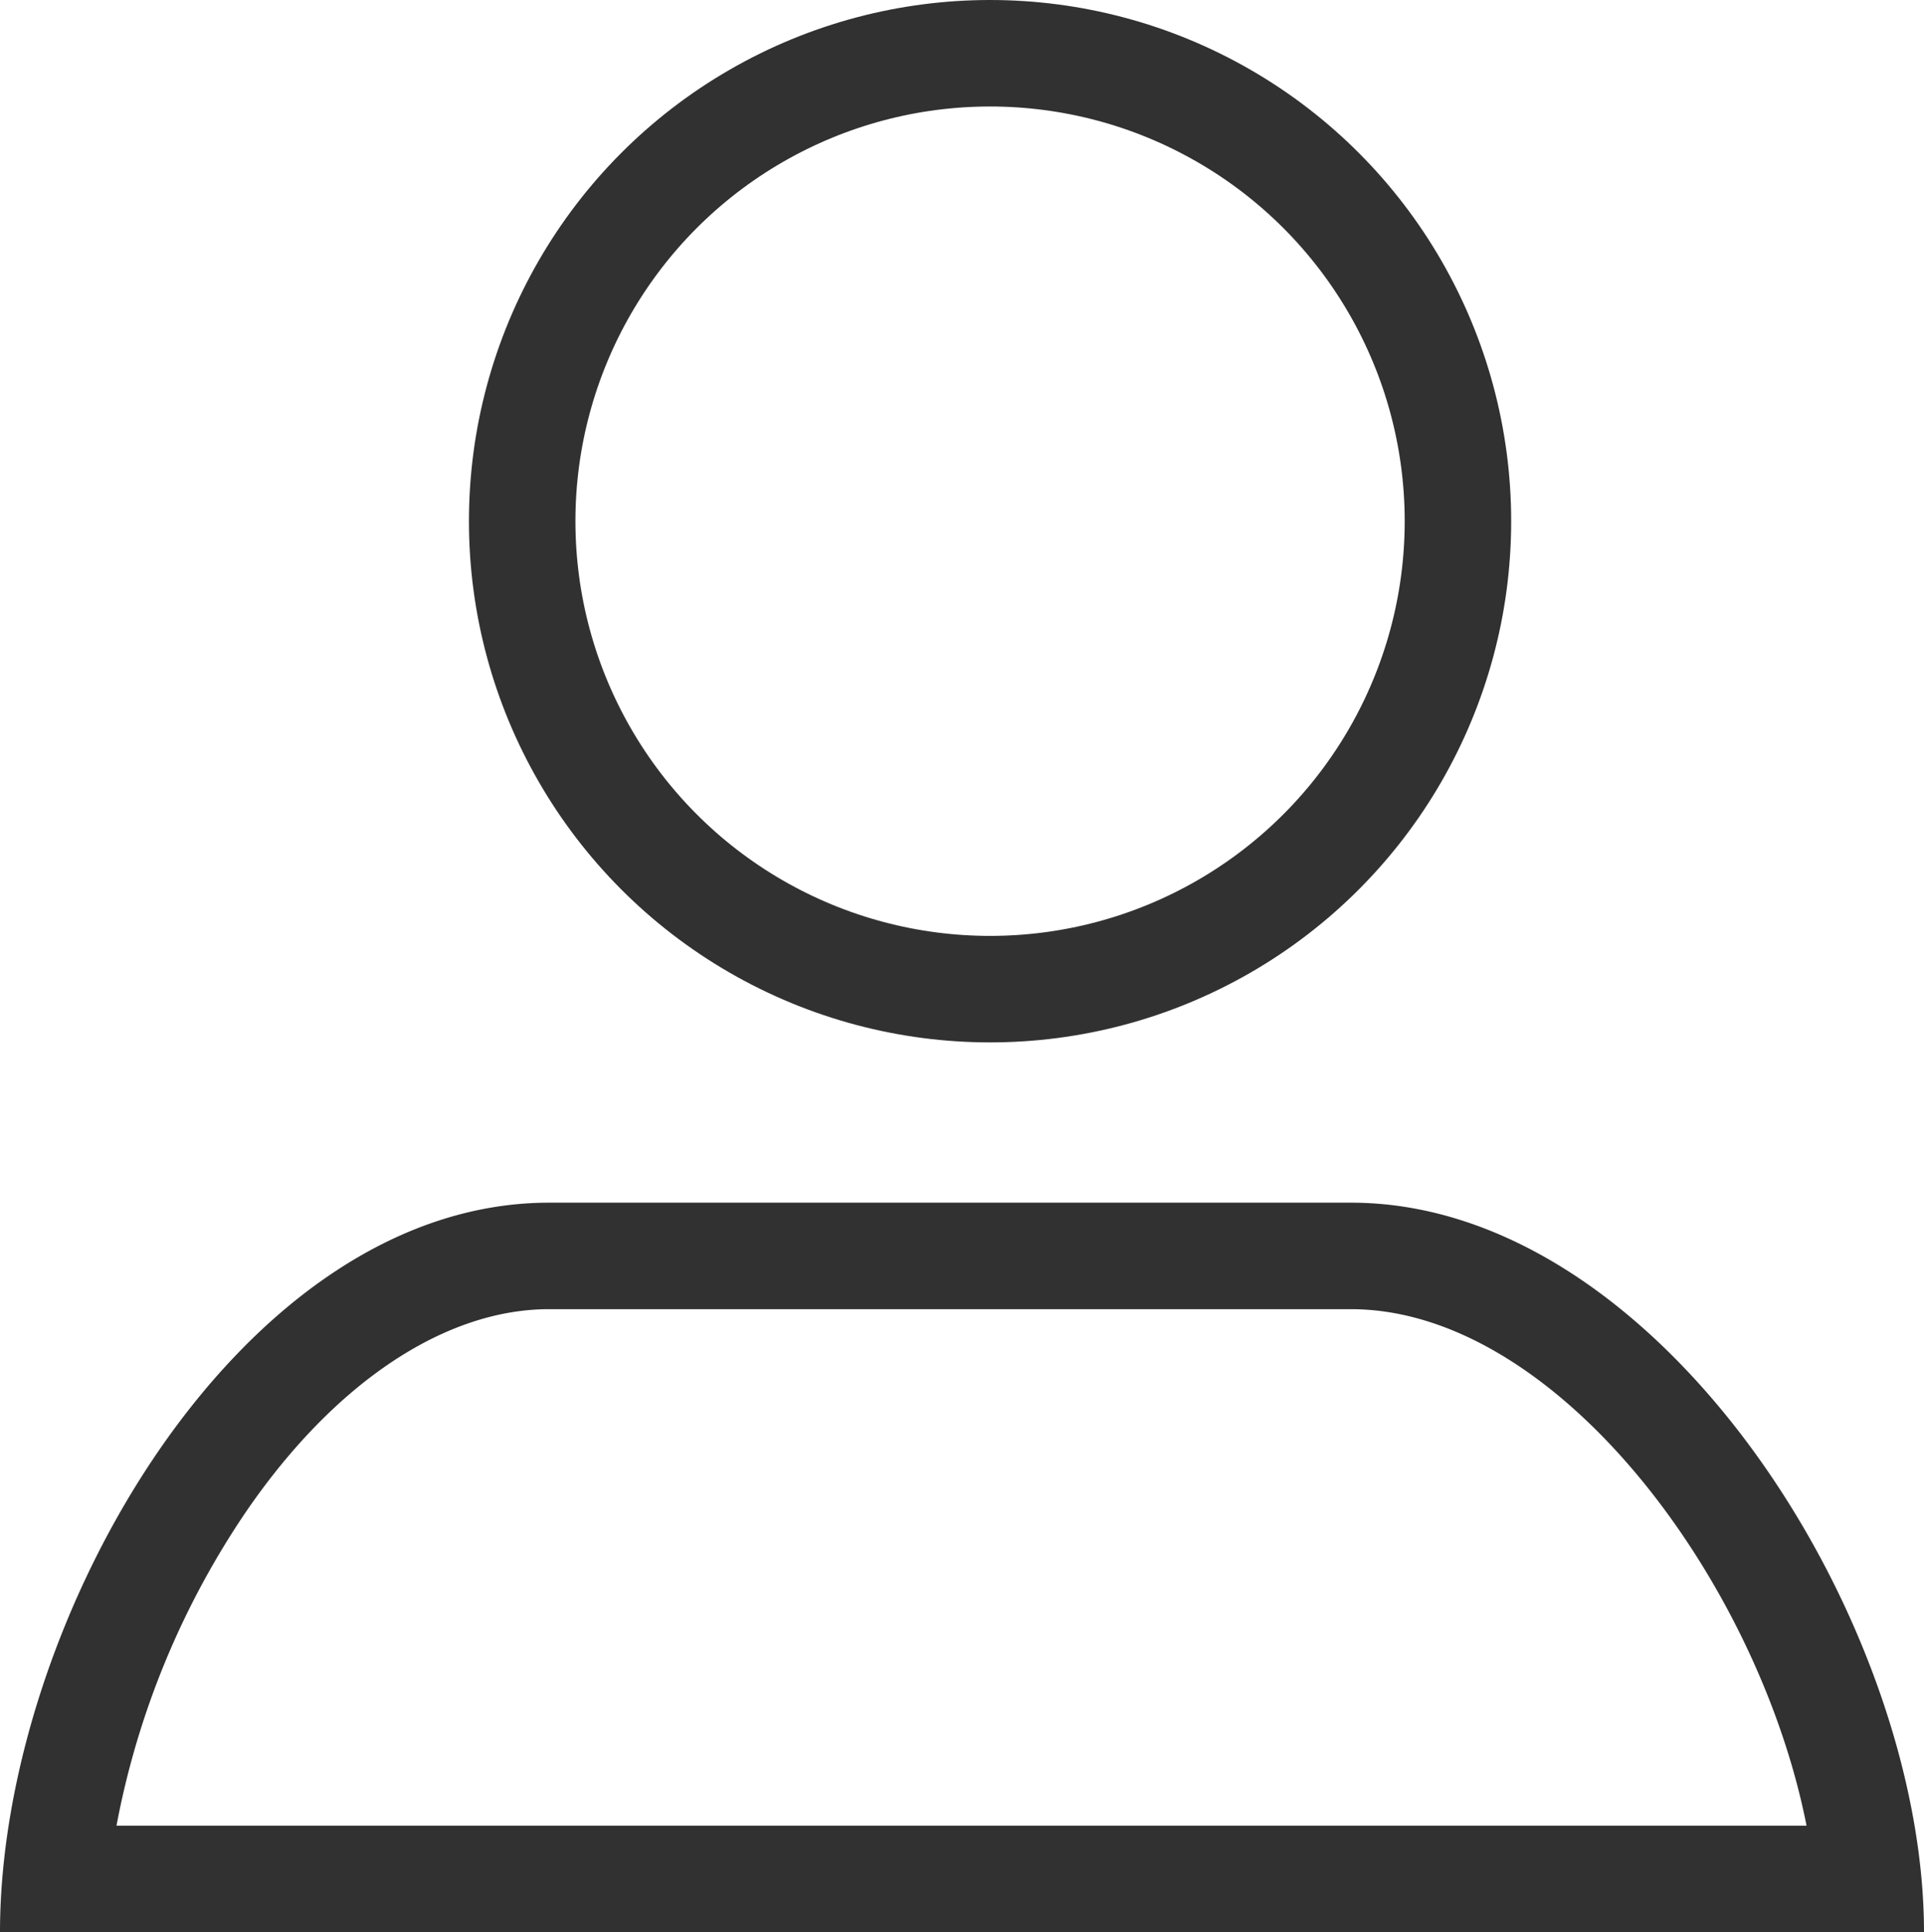
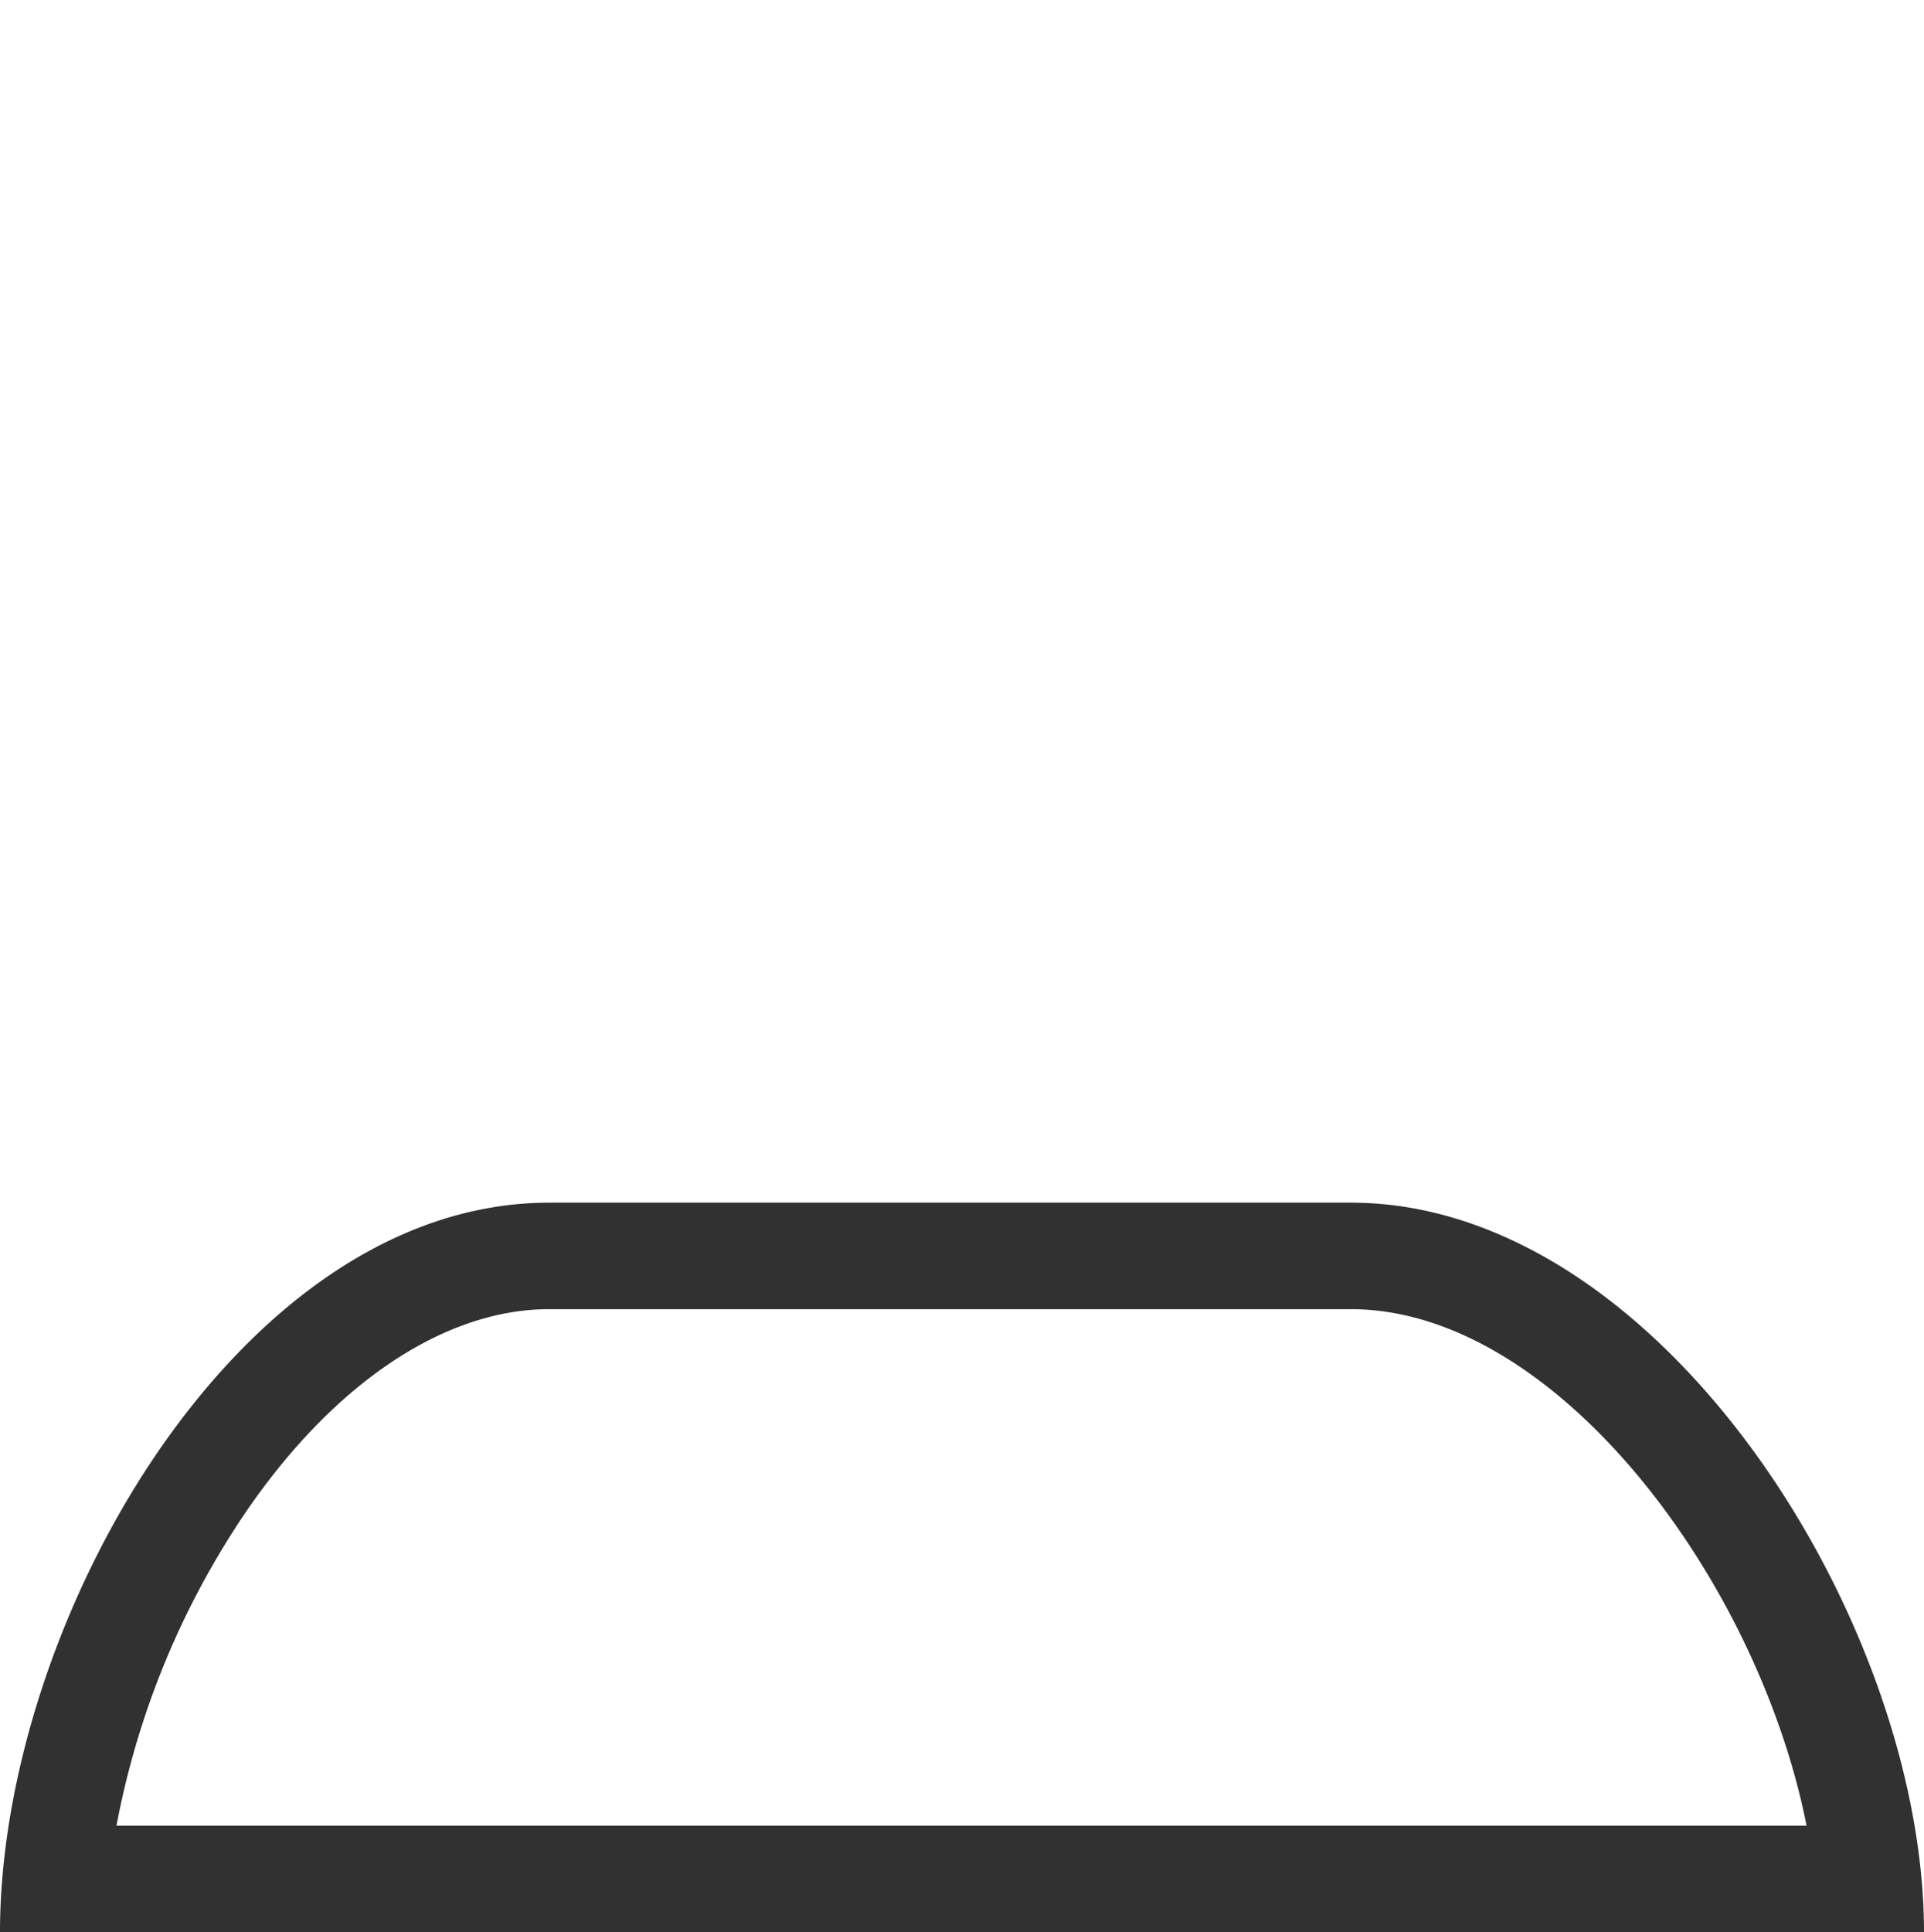
<svg xmlns="http://www.w3.org/2000/svg" width="18.069" height="18.143">
  <g transform="translate(4.404)" fill="none" stroke="#313131">
-     <circle cx="4.894" cy="4.894" r="4.894" stroke="none" />
-     <circle cx="4.894" cy="4.894" r="4.394" />
-   </g>
+     </g>
  <g fill="none">
-     <path d="M5.157 11.293h7.529c2.911 0 5.383 3.939 5.383 6.85H0c0-2.911 2.25-6.85 5.157-6.85z" />
    <path d="M5.157 12.293c-.98 0-2.017.692-2.845 1.9a7.822 7.822 0 0 0-1.218 2.95h15.872c-.456-2.308-2.35-4.85-4.28-4.85H5.157m0-1h7.53c2.91 0 5.382 3.94 5.382 6.85H0c0-2.91 2.247-6.85 5.157-6.85z" fill="#313131" />
  </g>
</svg>